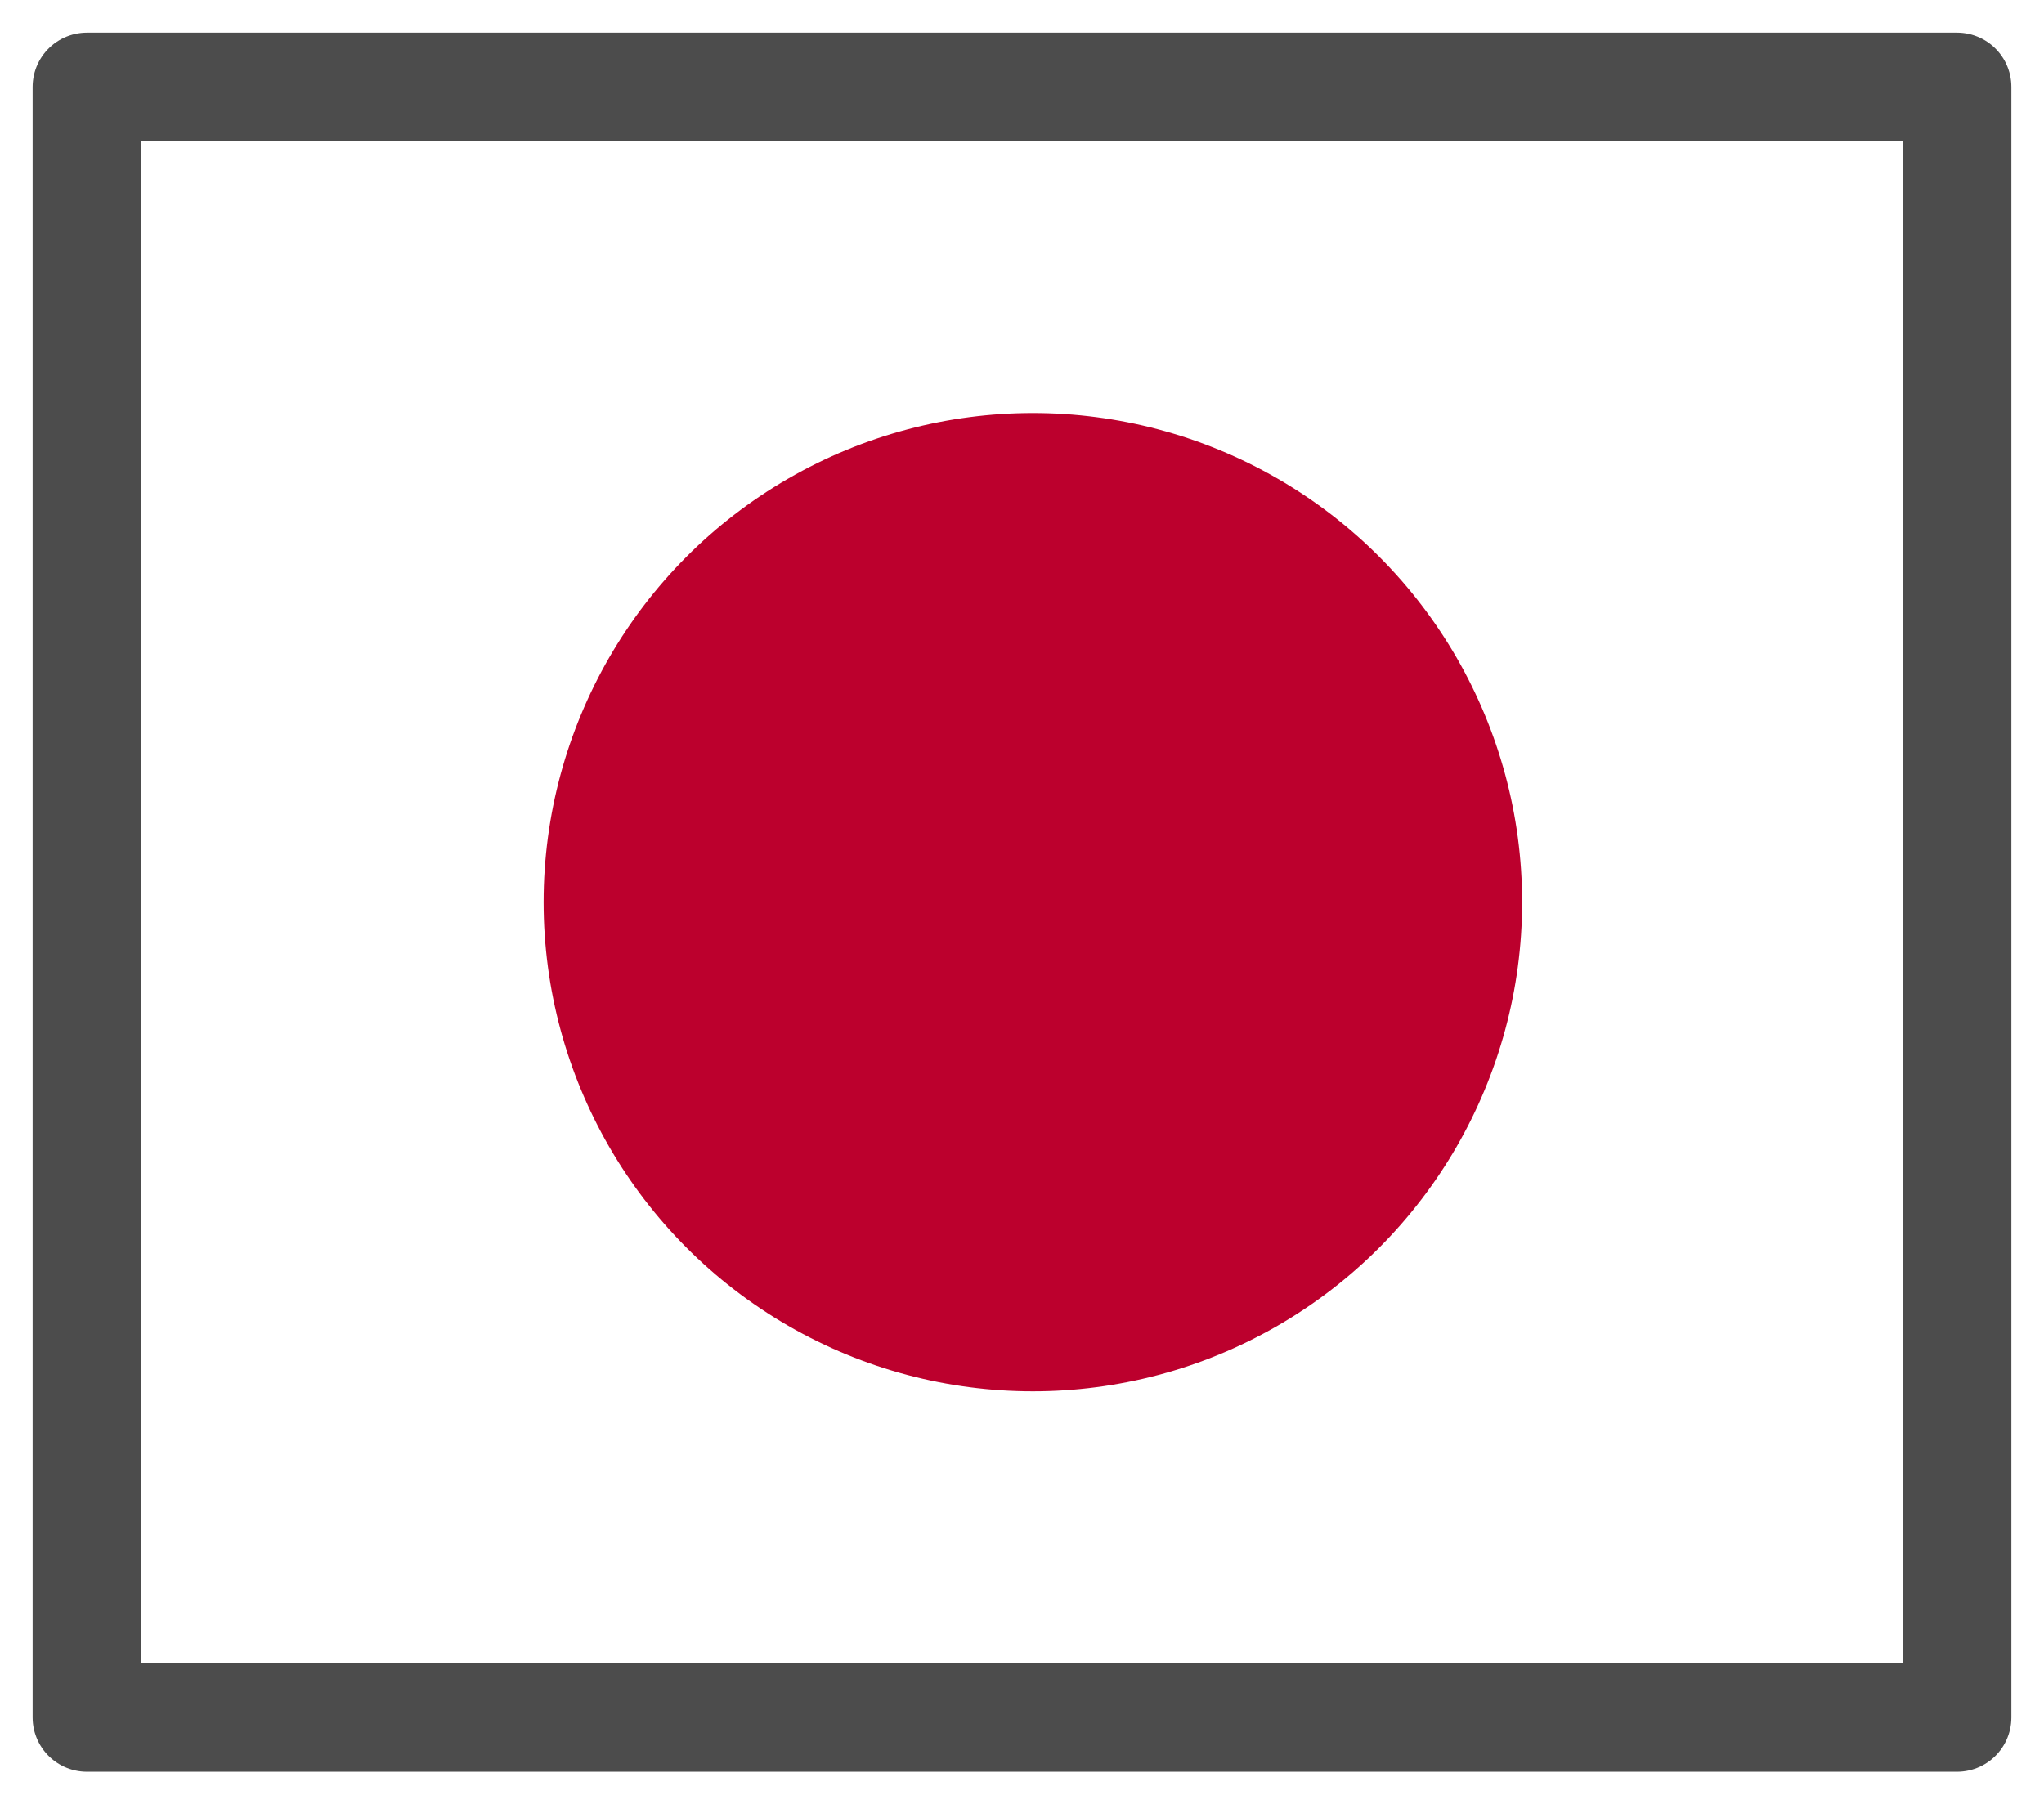
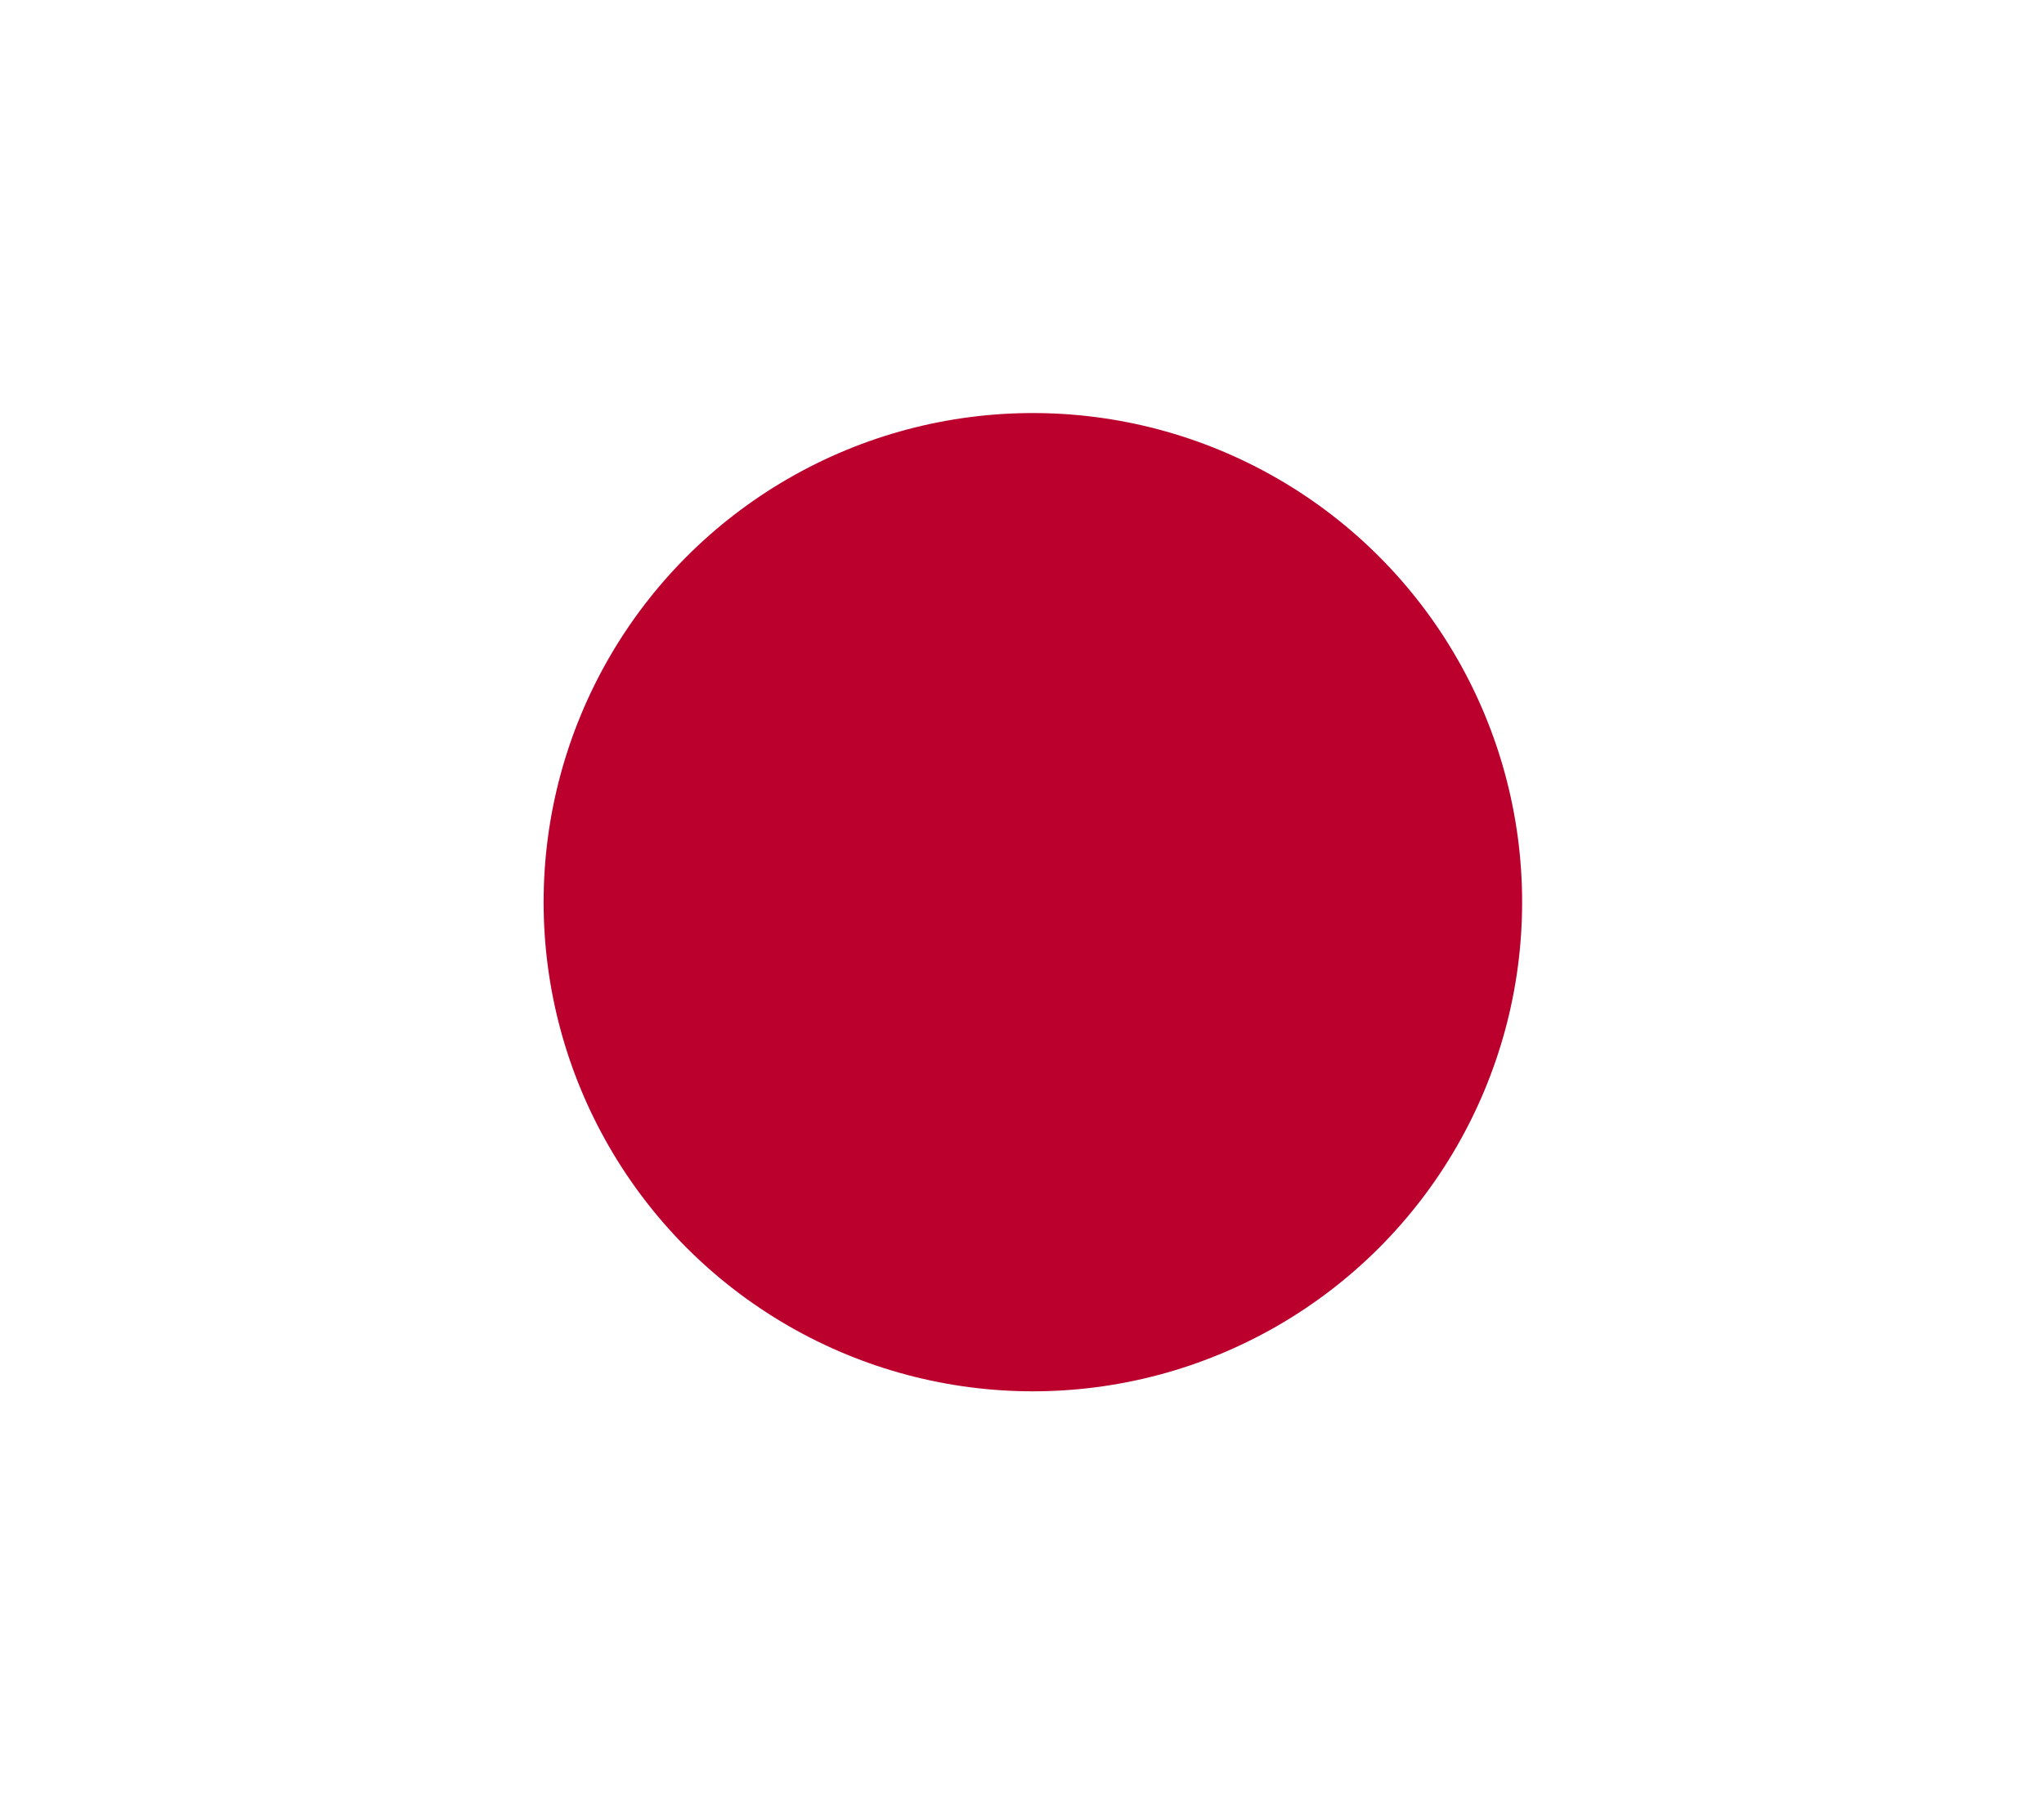
<svg xmlns="http://www.w3.org/2000/svg" version="1.1" id="レイヤー_1" x="0px" y="0px" width="94px" height="83px" viewBox="0 0 94 83" enable-background="new 0 0 94 83" xml:space="preserve">
-   <rect x="4" y="4" fill="none" stroke="#4C4C4C" stroke-width="5" stroke-linejoin="round" width="86" height="75" />
  <circle fill="#BC002D" cx="47.5" cy="41.5" r="22.5" />
</svg>